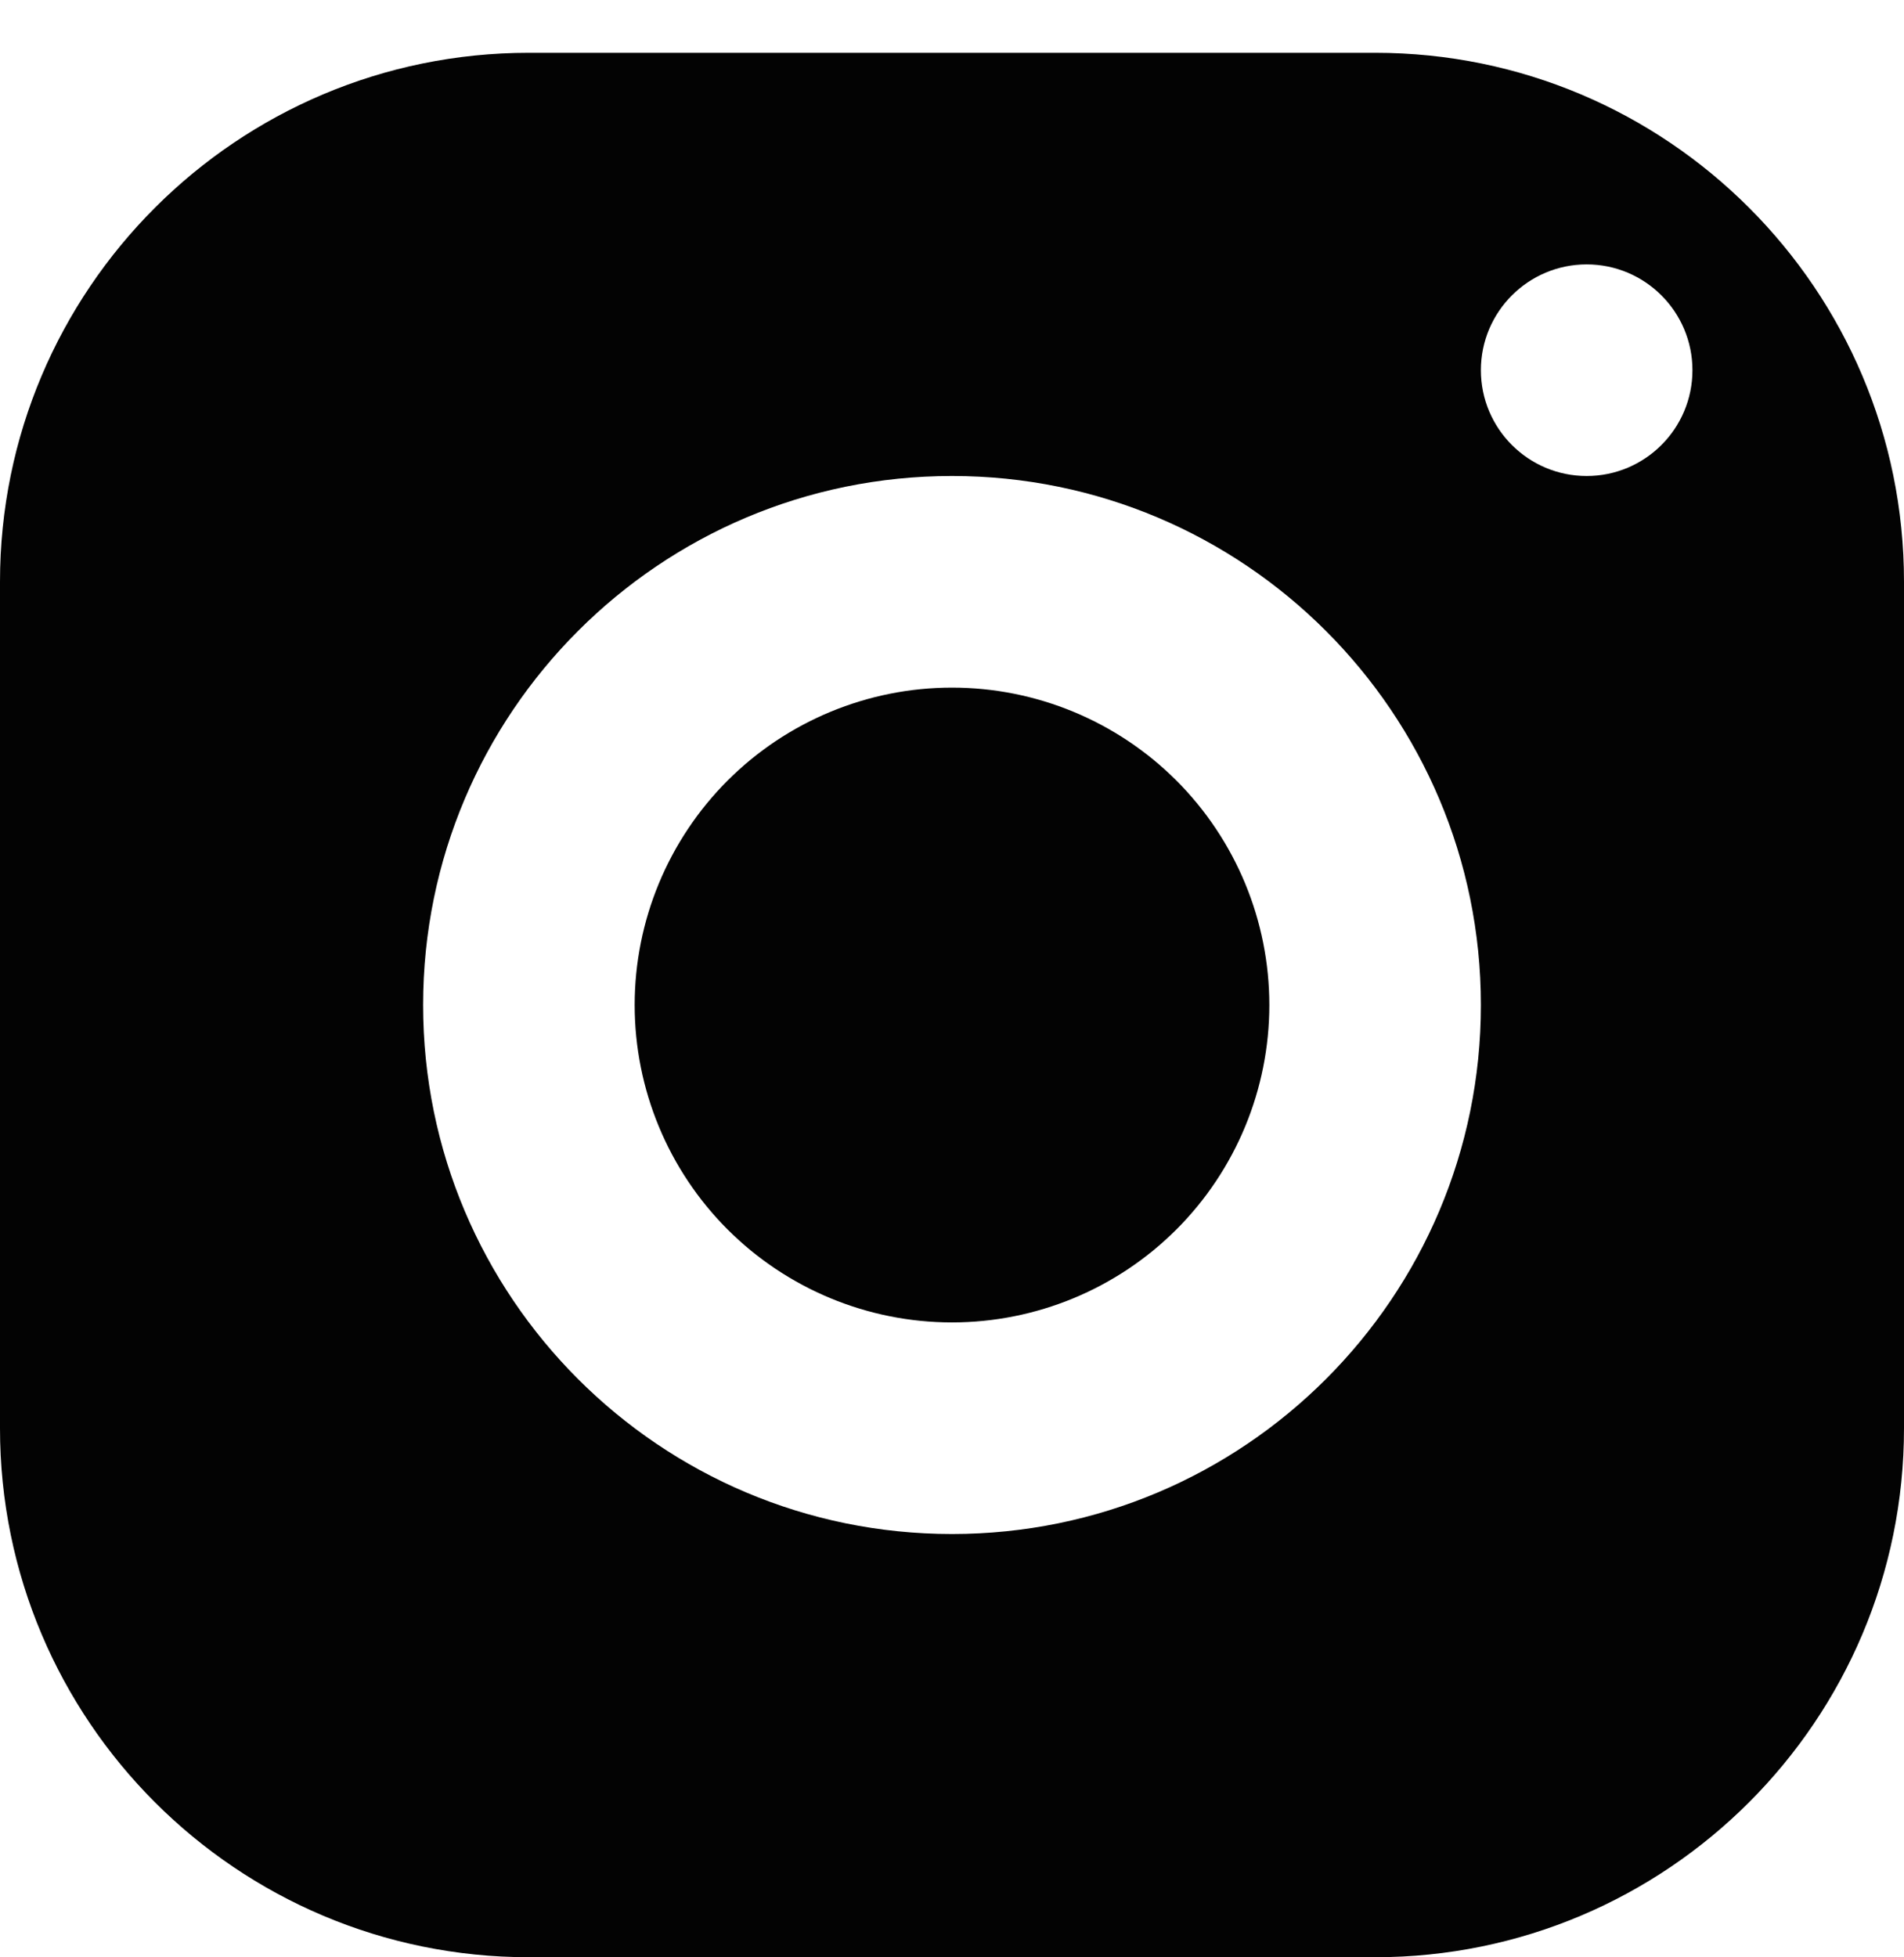
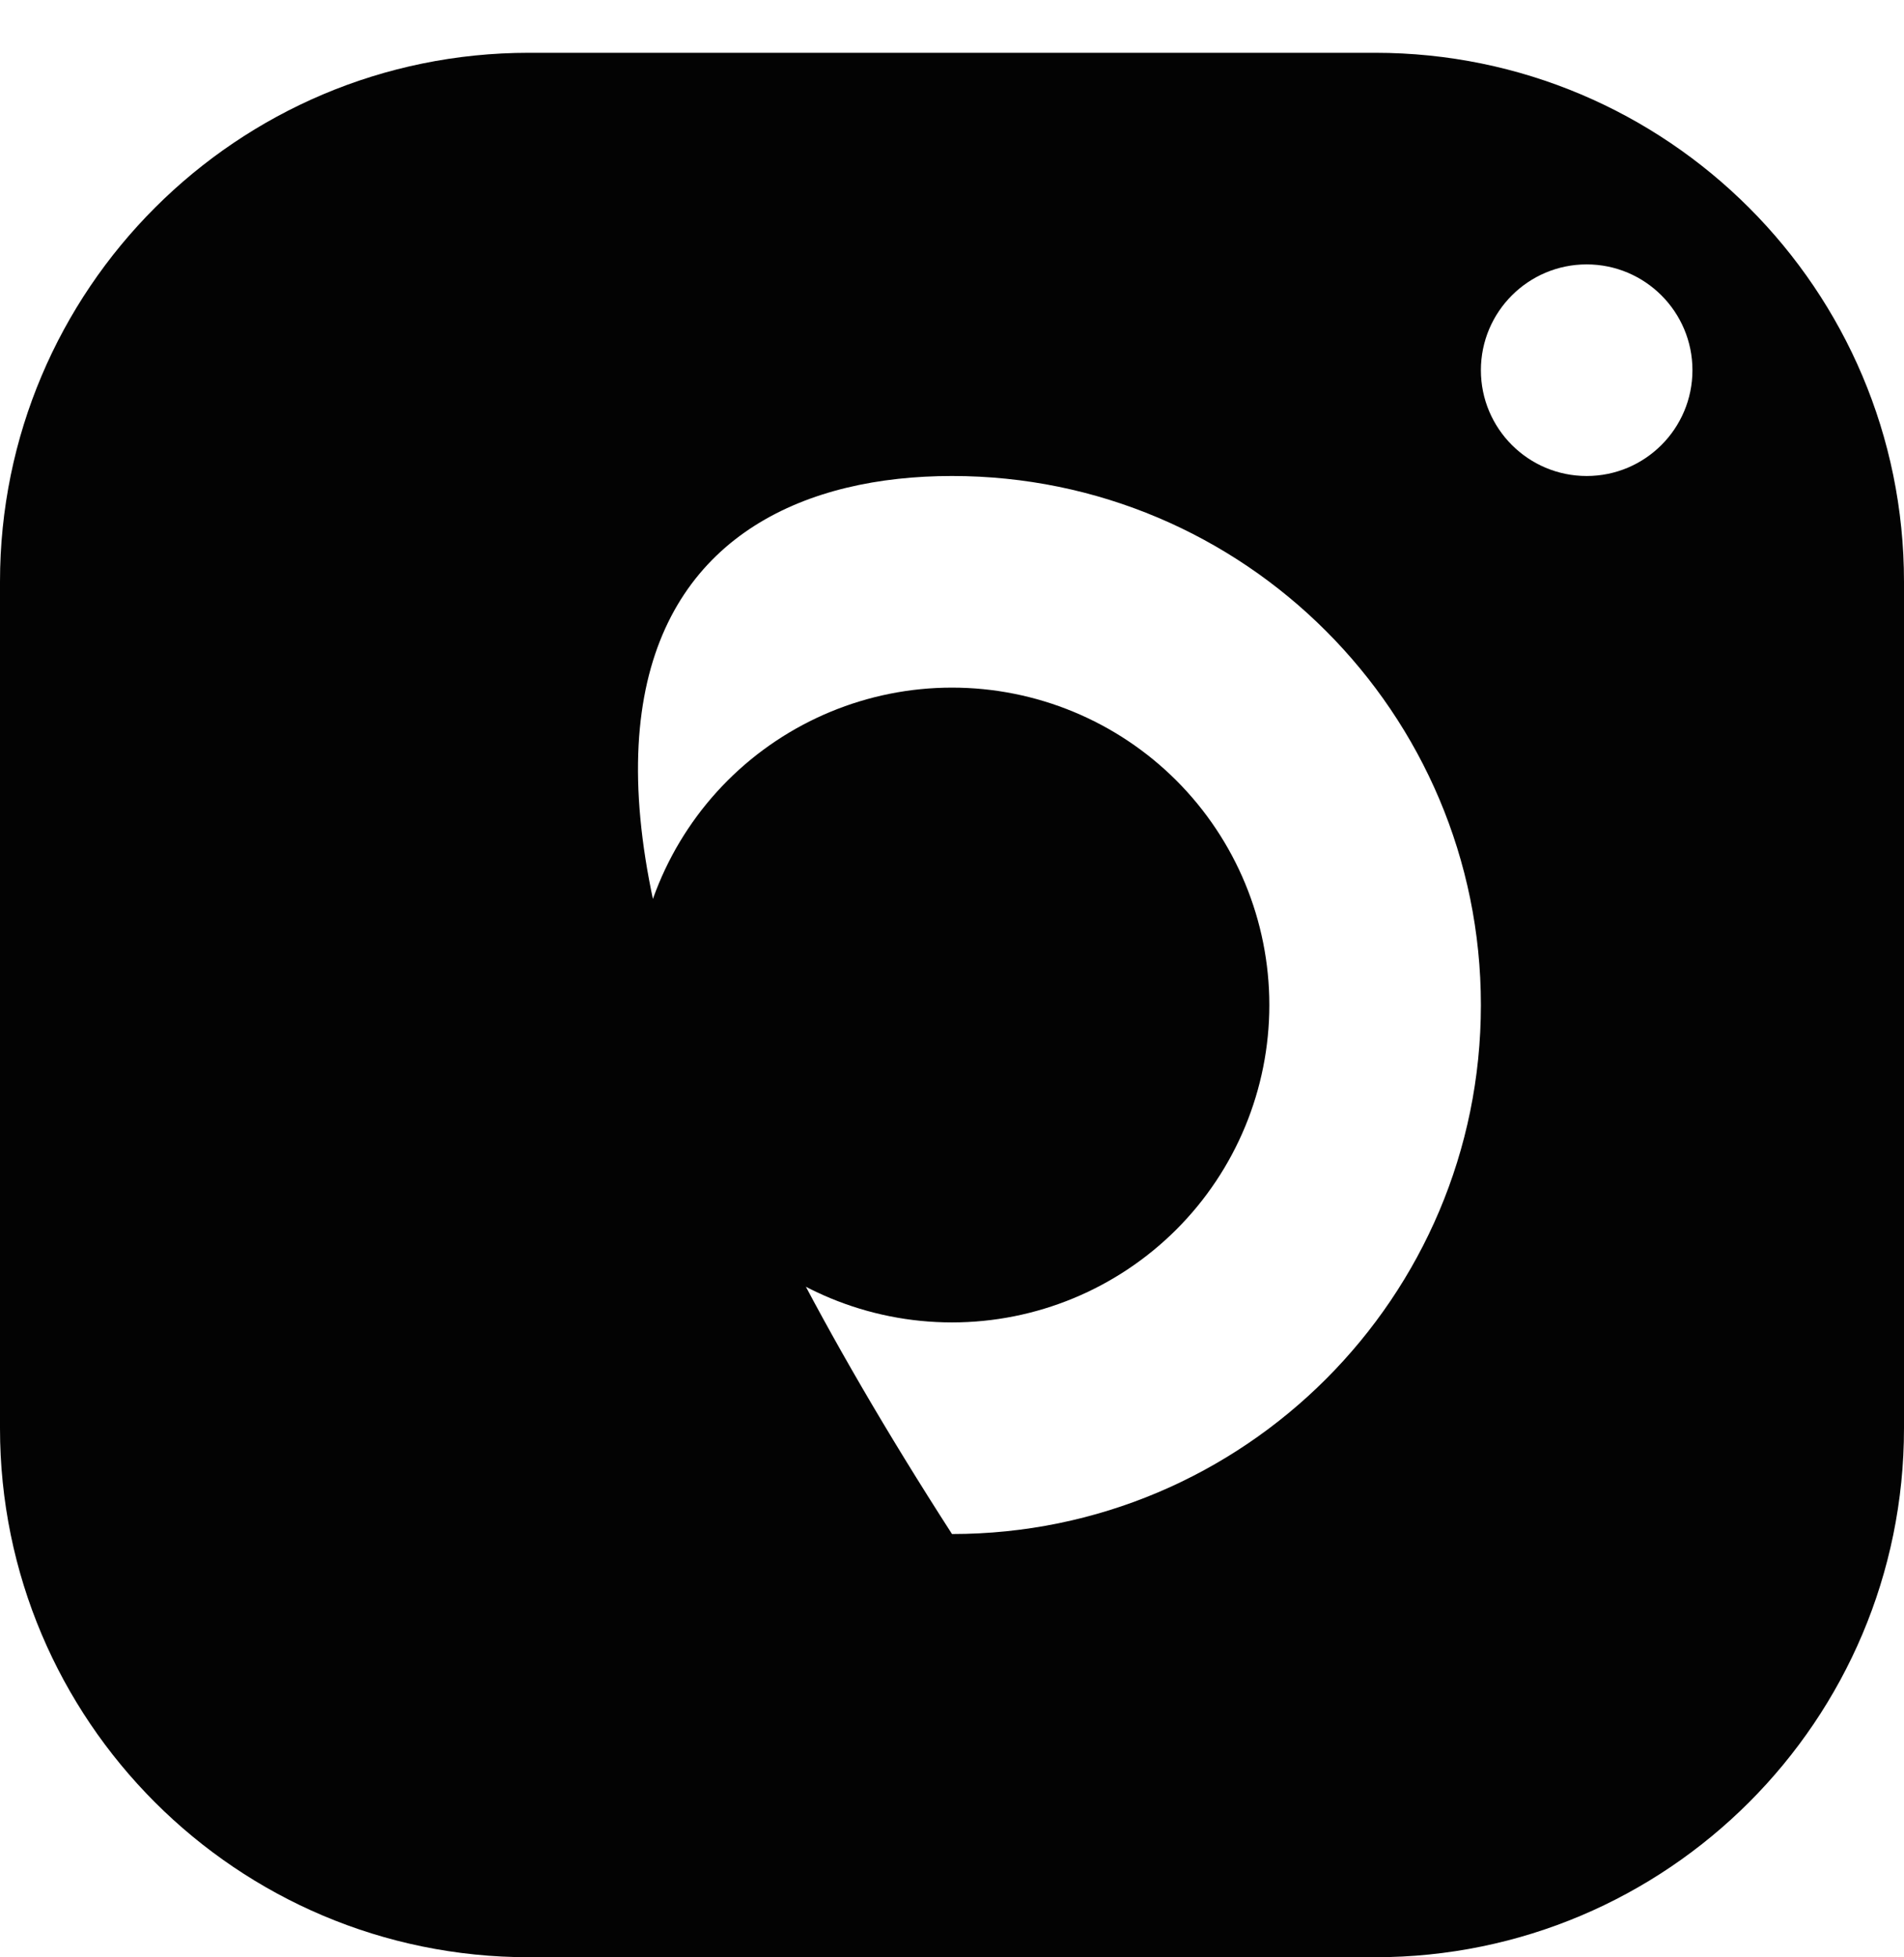
<svg xmlns="http://www.w3.org/2000/svg" width="36" height="37" viewBox="0 0 36 37" fill="none">
-   <path d="M10 0.998C4.478 0.998 0 5.476 0 10.998V26.998C0 32.52 4.478 36.998 10 36.998H26C31.522 36.998 36 32.52 36 26.998V10.998C36 5.476 31.522 0.998 26 0.998H10ZM30 4.998C31.104 4.998 32 5.894 32 6.998C32 8.102 31.104 8.998 30 8.998C28.896 8.998 28 8.102 28 6.998C28 5.894 28.896 4.998 30 4.998ZM18 8.998C23.522 8.998 28 13.476 28 18.998C28 24.52 23.522 28.998 18 28.998C12.478 28.998 8 24.52 8 18.998C8 13.476 12.478 8.998 18 8.998ZM18 12.998C16.409 12.998 14.883 13.63 13.757 14.755C12.632 15.881 12 17.407 12 18.998C12 20.589 12.632 22.116 13.757 23.241C14.883 24.366 16.409 24.998 18 24.998C19.591 24.998 21.117 24.366 22.243 23.241C23.368 22.116 24 20.589 24 18.998C24 17.407 23.368 15.881 22.243 14.755C21.117 13.63 19.591 12.998 18 12.998Z" fill="#030303" />
+   <path d="M10 0.998C4.478 0.998 0 5.476 0 10.998V26.998C0 32.52 4.478 36.998 10 36.998H26C31.522 36.998 36 32.52 36 26.998V10.998C36 5.476 31.522 0.998 26 0.998H10ZM30 4.998C31.104 4.998 32 5.894 32 6.998C32 8.102 31.104 8.998 30 8.998C28.896 8.998 28 8.102 28 6.998C28 5.894 28.896 4.998 30 4.998ZM18 8.998C23.522 8.998 28 13.476 28 18.998C28 24.52 23.522 28.998 18 28.998C8 13.476 12.478 8.998 18 8.998ZM18 12.998C16.409 12.998 14.883 13.63 13.757 14.755C12.632 15.881 12 17.407 12 18.998C12 20.589 12.632 22.116 13.757 23.241C14.883 24.366 16.409 24.998 18 24.998C19.591 24.998 21.117 24.366 22.243 23.241C23.368 22.116 24 20.589 24 18.998C24 17.407 23.368 15.881 22.243 14.755C21.117 13.63 19.591 12.998 18 12.998Z" fill="#030303" />
</svg>